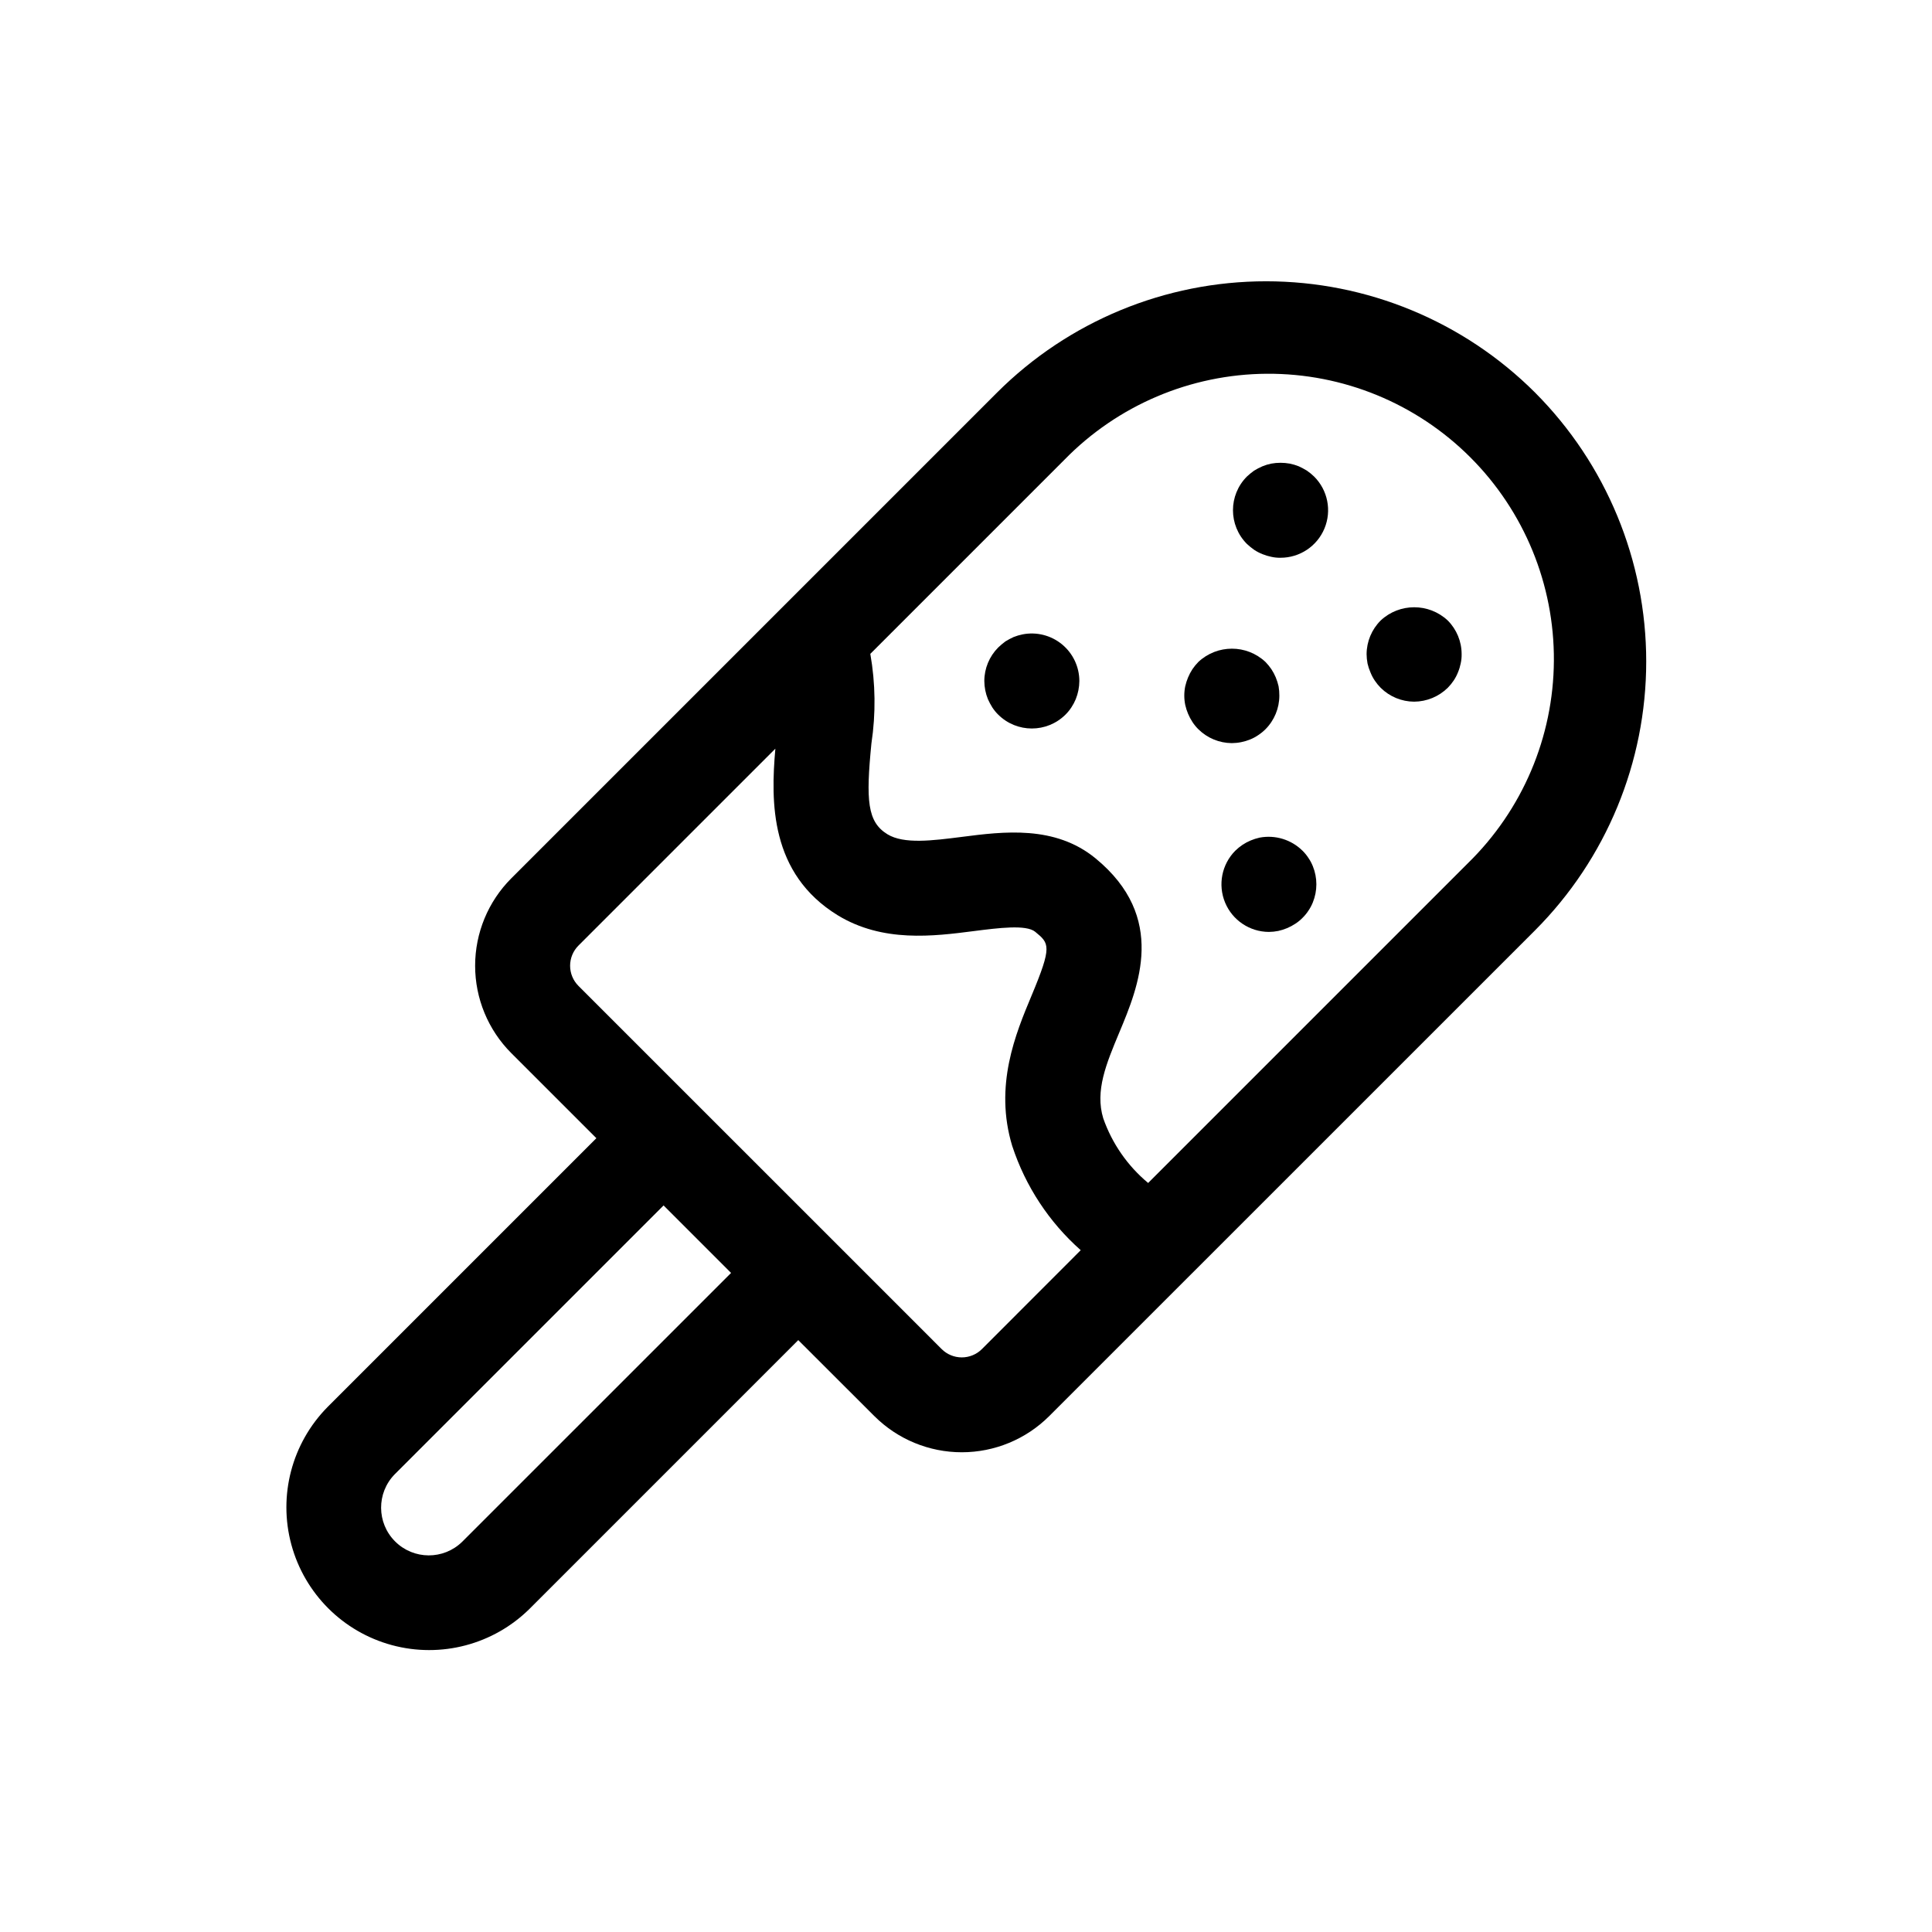
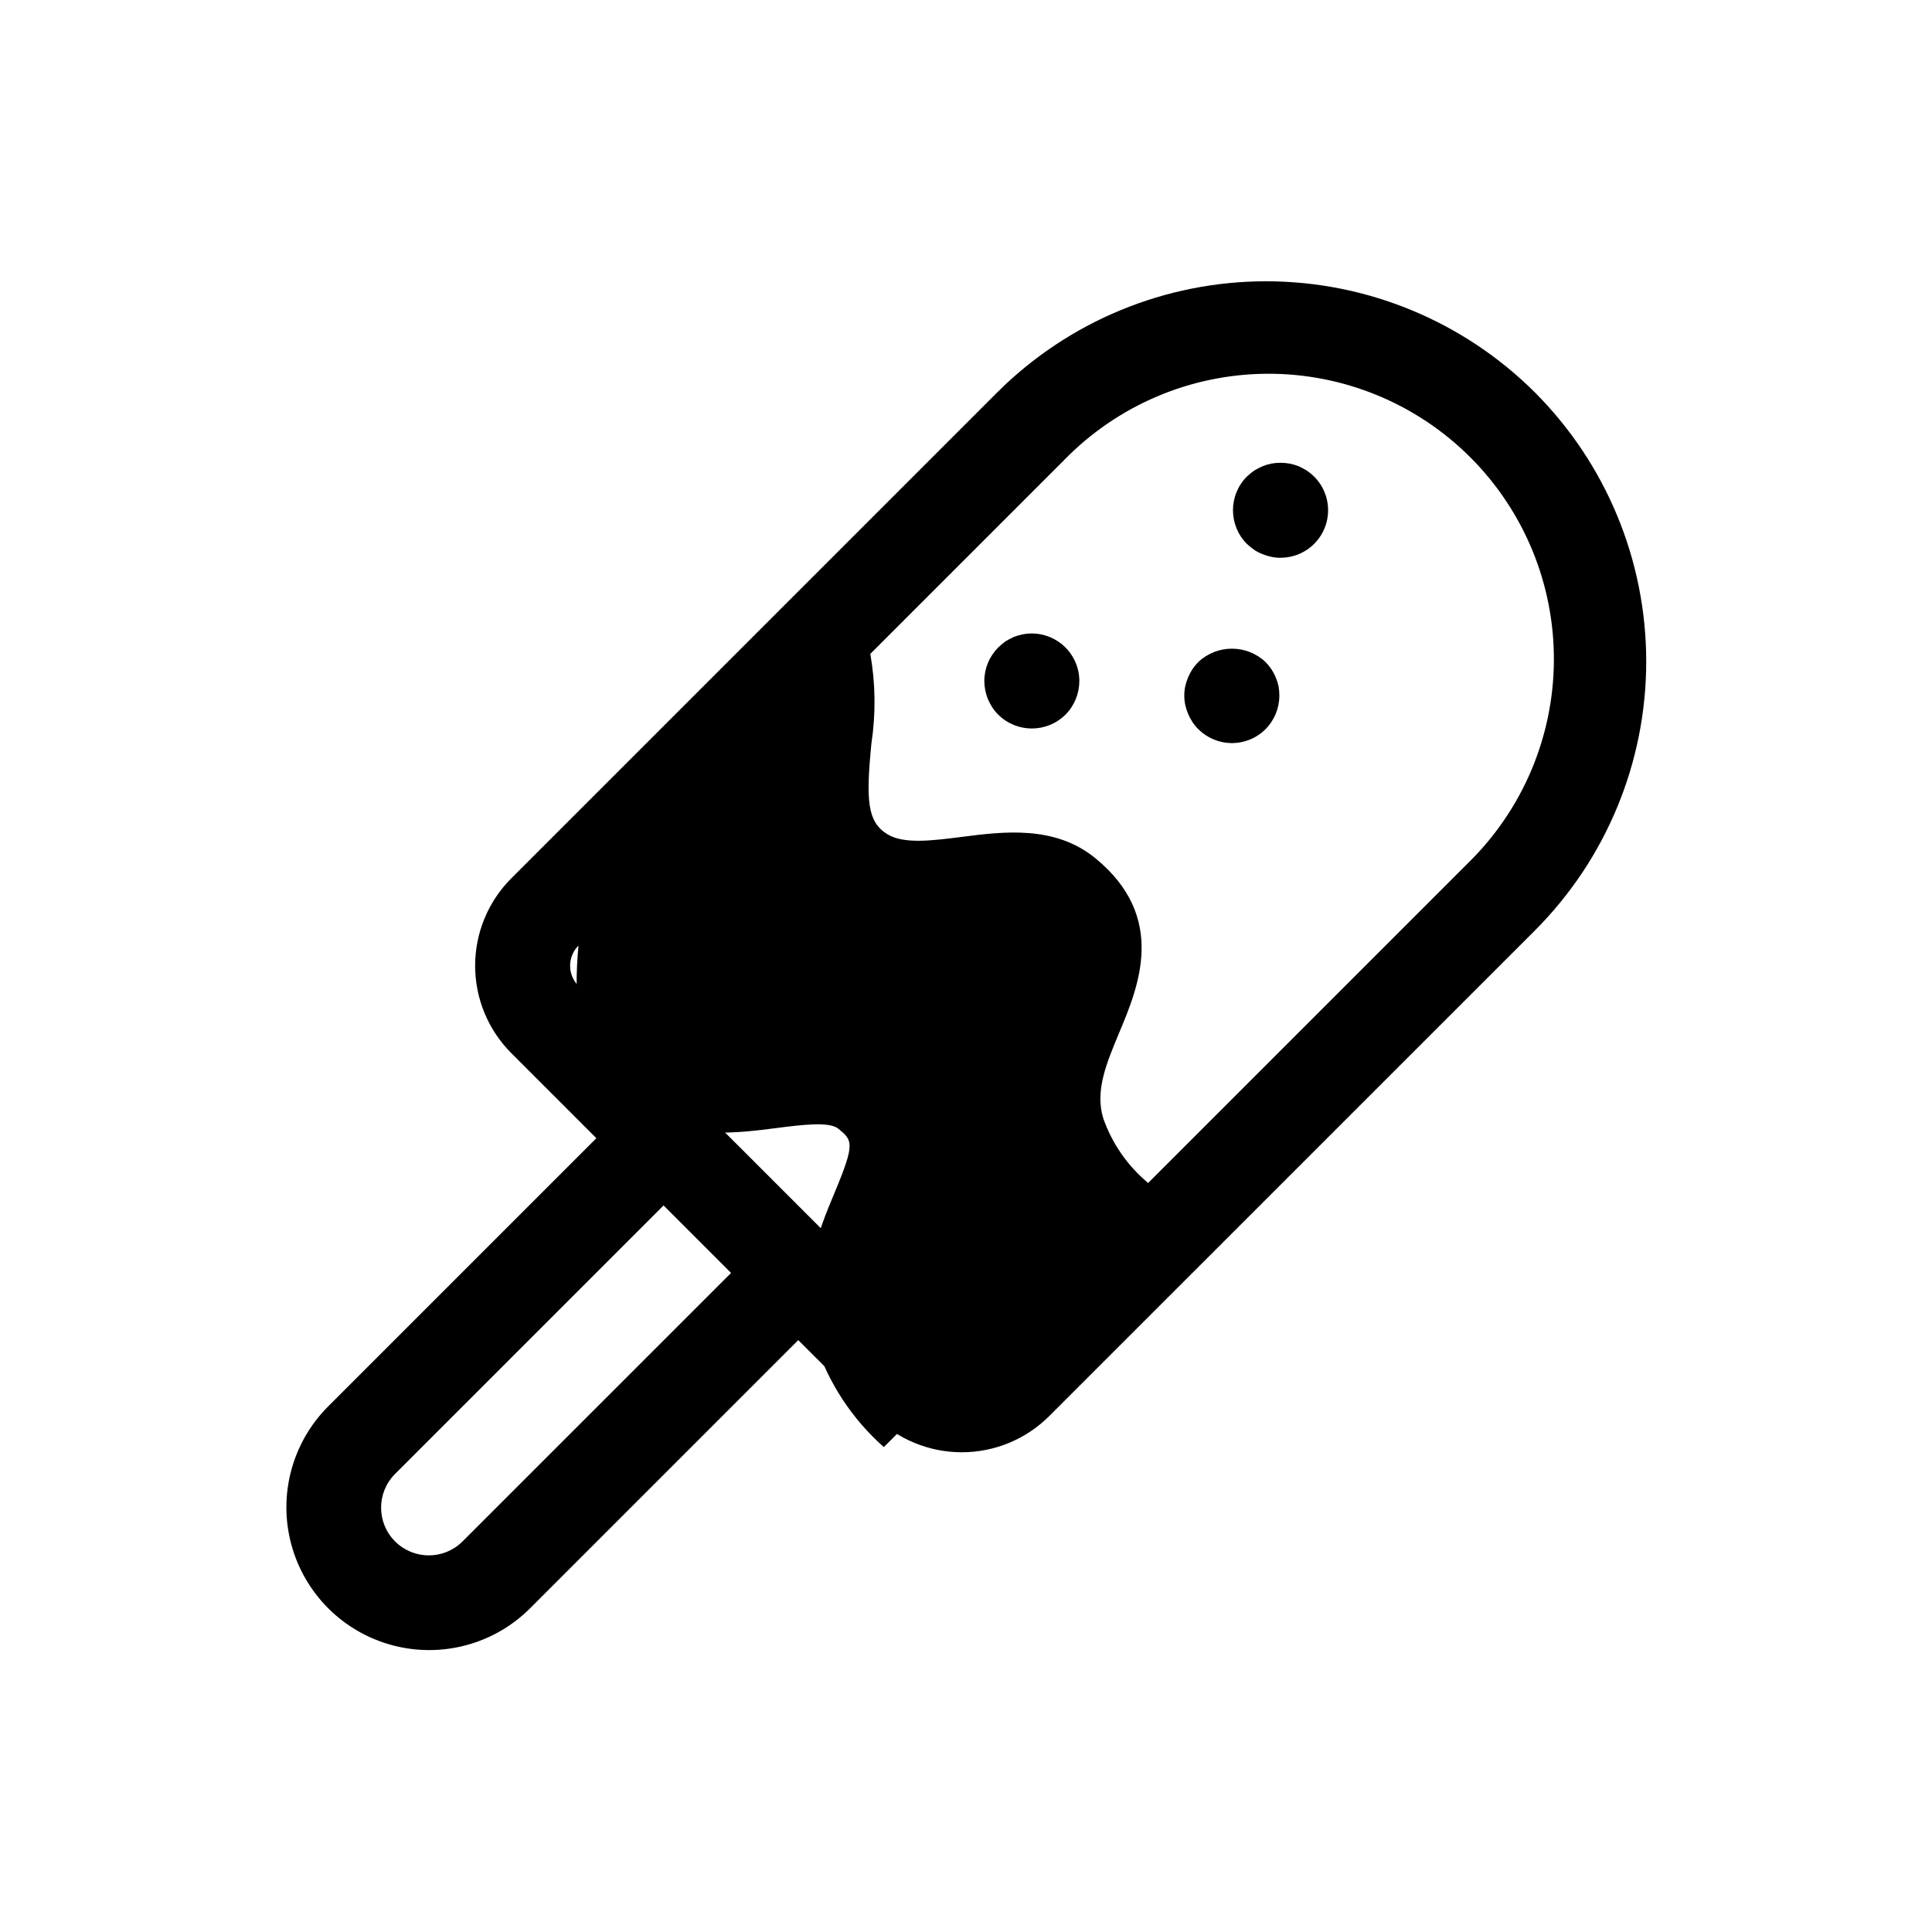
<svg xmlns="http://www.w3.org/2000/svg" fill="#000000" width="800px" height="800px" version="1.1" viewBox="144 144 512 512">
  <g>
-     <path d="m550.79 248.02c-18.918-18.875-44.551-29.477-71.273-29.477s-52.355 10.602-71.273 29.477l-57.324 57.324c-0.102 0.102-0.207 0.195-0.301 0.301l-71.129 71.129c-6.133 6.144-9.578 14.473-9.578 23.156 0 8.68 3.445 17.008 9.578 23.152l22.555 22.551-71.25 71.25c-9.449 9.578-13.102 23.457-9.586 36.449 3.512 12.988 13.66 23.137 26.648 26.645 12.992 3.512 26.871-0.141 36.449-9.59l71.242-71.242 20.176 20.152h0.004c6.144 6.129 14.473 9.57 23.152 9.57 8.684 0 17.008-3.441 23.156-9.57l128.75-128.73c18.875-18.918 29.477-44.551 29.477-71.273 0-26.723-10.602-52.355-29.477-71.273zm-284.3 304.56c-4.953 4.852-12.891 4.812-17.793-0.094-4.902-4.902-4.941-12.84-0.086-17.793l71.242-71.242 17.887 17.887zm137.74-51.07c-1.418 1.418-3.34 2.215-5.348 2.215-2.004 0-3.926-0.797-5.344-2.215l-29.07-29.074-67.168-67.16c-1.418-1.418-2.215-3.34-2.215-5.344 0-2.008 0.797-3.93 2.215-5.348l52.18-52.18c-1.246 14.105-1.449 33.105 16.516 44.148 11.941 7.285 25.352 5.578 36.117 4.191 6.484-0.828 13.828-1.762 16.211 0.18 3.773 3.098 4.559 3.742-0.953 16.93-4.211 10.078-9.98 23.859-5.109 39.883h0.004c3.496 10.637 9.754 20.156 18.137 27.578zm128.78-128.75-84.742 84.742c-5.441-4.531-9.551-10.449-11.895-17.133-2.215-7.285 0.789-14.465 4.262-22.773 5.078-12.141 12.75-30.48-6.312-46.129-10.777-8.836-24.426-7.094-35.379-5.688-7.93 1.008-15.406 1.965-19.766-0.691-5.336-3.281-5.738-8.902-4.238-24.133l0.004 0.004c1.18-7.859 1.078-15.855-0.301-23.68l51.438-51.438c14.121-14.461 33.441-22.668 53.648-22.793 20.211-0.121 39.629 7.856 53.918 22.145 14.293 14.289 22.27 33.707 22.148 53.918-0.121 20.207-8.324 39.527-22.785 53.648z" />
+     <path d="m550.79 248.02c-18.918-18.875-44.551-29.477-71.273-29.477s-52.355 10.602-71.273 29.477l-57.324 57.324c-0.102 0.102-0.207 0.195-0.301 0.301l-71.129 71.129c-6.133 6.144-9.578 14.473-9.578 23.156 0 8.68 3.445 17.008 9.578 23.152l22.555 22.551-71.25 71.25c-9.449 9.578-13.102 23.457-9.586 36.449 3.512 12.988 13.66 23.137 26.648 26.645 12.992 3.512 26.871-0.141 36.449-9.59l71.242-71.242 20.176 20.152h0.004c6.144 6.129 14.473 9.57 23.152 9.57 8.684 0 17.008-3.441 23.156-9.57l128.75-128.73c18.875-18.918 29.477-44.551 29.477-71.273 0-26.723-10.602-52.355-29.477-71.273zm-284.3 304.56c-4.953 4.852-12.891 4.812-17.793-0.094-4.902-4.902-4.941-12.84-0.086-17.793l71.242-71.242 17.887 17.887zm137.74-51.07c-1.418 1.418-3.34 2.215-5.348 2.215-2.004 0-3.926-0.797-5.344-2.215l-29.07-29.074-67.168-67.16c-1.418-1.418-2.215-3.34-2.215-5.344 0-2.008 0.797-3.93 2.215-5.348c-1.246 14.105-1.449 33.105 16.516 44.148 11.941 7.285 25.352 5.578 36.117 4.191 6.484-0.828 13.828-1.762 16.211 0.18 3.773 3.098 4.559 3.742-0.953 16.93-4.211 10.078-9.98 23.859-5.109 39.883h0.004c3.496 10.637 9.754 20.156 18.137 27.578zm128.78-128.75-84.742 84.742c-5.441-4.531-9.551-10.449-11.895-17.133-2.215-7.285 0.789-14.465 4.262-22.773 5.078-12.141 12.75-30.48-6.312-46.129-10.777-8.836-24.426-7.094-35.379-5.688-7.93 1.008-15.406 1.965-19.766-0.691-5.336-3.281-5.738-8.902-4.238-24.133l0.004 0.004c1.18-7.859 1.078-15.855-0.301-23.68l51.438-51.438c14.121-14.461 33.441-22.668 53.648-22.793 20.211-0.121 39.629 7.856 53.918 22.145 14.293 14.289 22.27 33.707 22.148 53.918-0.121 20.207-8.324 39.527-22.785 53.648z" />
    <path d="m414.98 312.12c-0.809 0.164-1.602 0.398-2.367 0.703-0.746 0.34-1.469 0.727-2.168 1.156-0.672 0.5-1.309 1.039-1.914 1.617-2.344 2.356-3.668 5.543-3.676 8.867 0.004 0.832 0.09 1.656 0.25 2.469 0.16 0.809 0.395 1.602 0.707 2.363 0.336 0.75 0.723 1.477 1.156 2.172 0.453 0.691 0.977 1.336 1.562 1.914 4.934 4.902 12.902 4.902 17.836 0 0.586-0.582 1.109-1.223 1.562-1.914 0.453-0.684 0.84-1.41 1.156-2.172 0.621-1.535 0.945-3.176 0.957-4.832-0.012-3.766-1.703-7.332-4.621-9.723-2.914-2.387-6.742-3.348-10.441-2.621z" />
-     <path d="m509.89 308.44c-2.371 2.363-3.711 5.566-3.727 8.918 0.008 0.828 0.09 1.656 0.246 2.473 0.18 0.793 0.434 1.57 0.762 2.316 0.301 0.777 0.691 1.52 1.156 2.211 0.461 0.688 0.984 1.328 1.562 1.914 2.363 2.34 5.543 3.66 8.867 3.68 3.336-0.023 6.535-1.34 8.918-3.68 0.578-0.586 1.102-1.227 1.562-1.914 0.465-0.691 0.852-1.434 1.156-2.211 0.312-0.746 0.547-1.523 0.707-2.316 0.184-0.812 0.266-1.645 0.25-2.473 0.004-3.344-1.32-6.551-3.676-8.918-5.004-4.68-12.781-4.68-17.785 0z" />
    <path d="m490.35 268.73c-0.699-0.43-1.422-0.816-2.168-1.156-0.766-0.309-1.559-0.547-2.367-0.707-1.633-0.297-3.305-0.297-4.938 0-0.793 0.16-1.57 0.398-2.316 0.707-0.77 0.328-1.508 0.715-2.219 1.156-0.672 0.48-1.309 1.004-1.914 1.57-4.902 4.934-4.902 12.898 0 17.832 0.605 0.562 1.242 1.082 1.914 1.562 0.695 0.465 1.441 0.852 2.219 1.16 0.746 0.309 1.523 0.543 2.316 0.703 0.809 0.184 1.641 0.27 2.469 0.254 5.102 0.008 9.703-3.062 11.656-7.773 1.953-4.711 0.871-10.137-2.738-13.738-0.594-0.578-1.234-1.102-1.914-1.57z" />
-     <path d="m491.91 373.54c-0.309-0.766-0.695-1.492-1.16-2.168-0.449-0.691-0.973-1.336-1.562-1.914-2.992-2.961-7.25-4.262-11.387-3.477-0.809 0.18-1.602 0.434-2.367 0.754-0.758 0.316-1.484 0.707-2.168 1.16-0.684 0.461-1.324 0.984-1.914 1.562-3.578 3.613-4.641 9.023-2.695 13.723 1.949 4.699 6.527 7.769 11.613 7.789 0.828-0.008 1.656-0.094 2.469-0.258 1.617-0.352 3.152-0.996 4.535-1.91 0.695-0.449 1.336-0.973 1.914-1.566 0.59-0.578 1.113-1.219 1.562-1.906 0.465-0.68 0.852-1.41 1.16-2.172 1.254-3.086 1.254-6.535 0-9.617z" />
    <path d="m472.91 340.68c0.809-0.16 1.602-0.395 2.367-0.703 0.762-0.309 1.488-0.695 2.164-1.16 0.691-0.453 1.336-0.977 1.918-1.562 2.359-2.367 3.68-5.574 3.68-8.918 0.008-0.824-0.062-1.652-0.203-2.469-0.184-0.809-0.438-1.602-0.754-2.367-0.32-0.758-0.707-1.484-1.16-2.172-0.465-0.68-0.988-1.316-1.562-1.906-5-4.691-12.785-4.691-17.785 0-0.578 0.586-1.098 1.227-1.562 1.906-0.453 0.688-0.84 1.414-1.156 2.172-0.32 0.766-0.574 1.559-0.758 2.367-0.336 1.629-0.336 3.312 0 4.938 0.359 1.617 1.008 3.152 1.914 4.535 0.449 0.695 0.973 1.336 1.562 1.914 2.363 2.34 5.547 3.66 8.867 3.68 0.828-0.008 1.656-0.09 2.469-0.254z" />
  </g>
</svg>